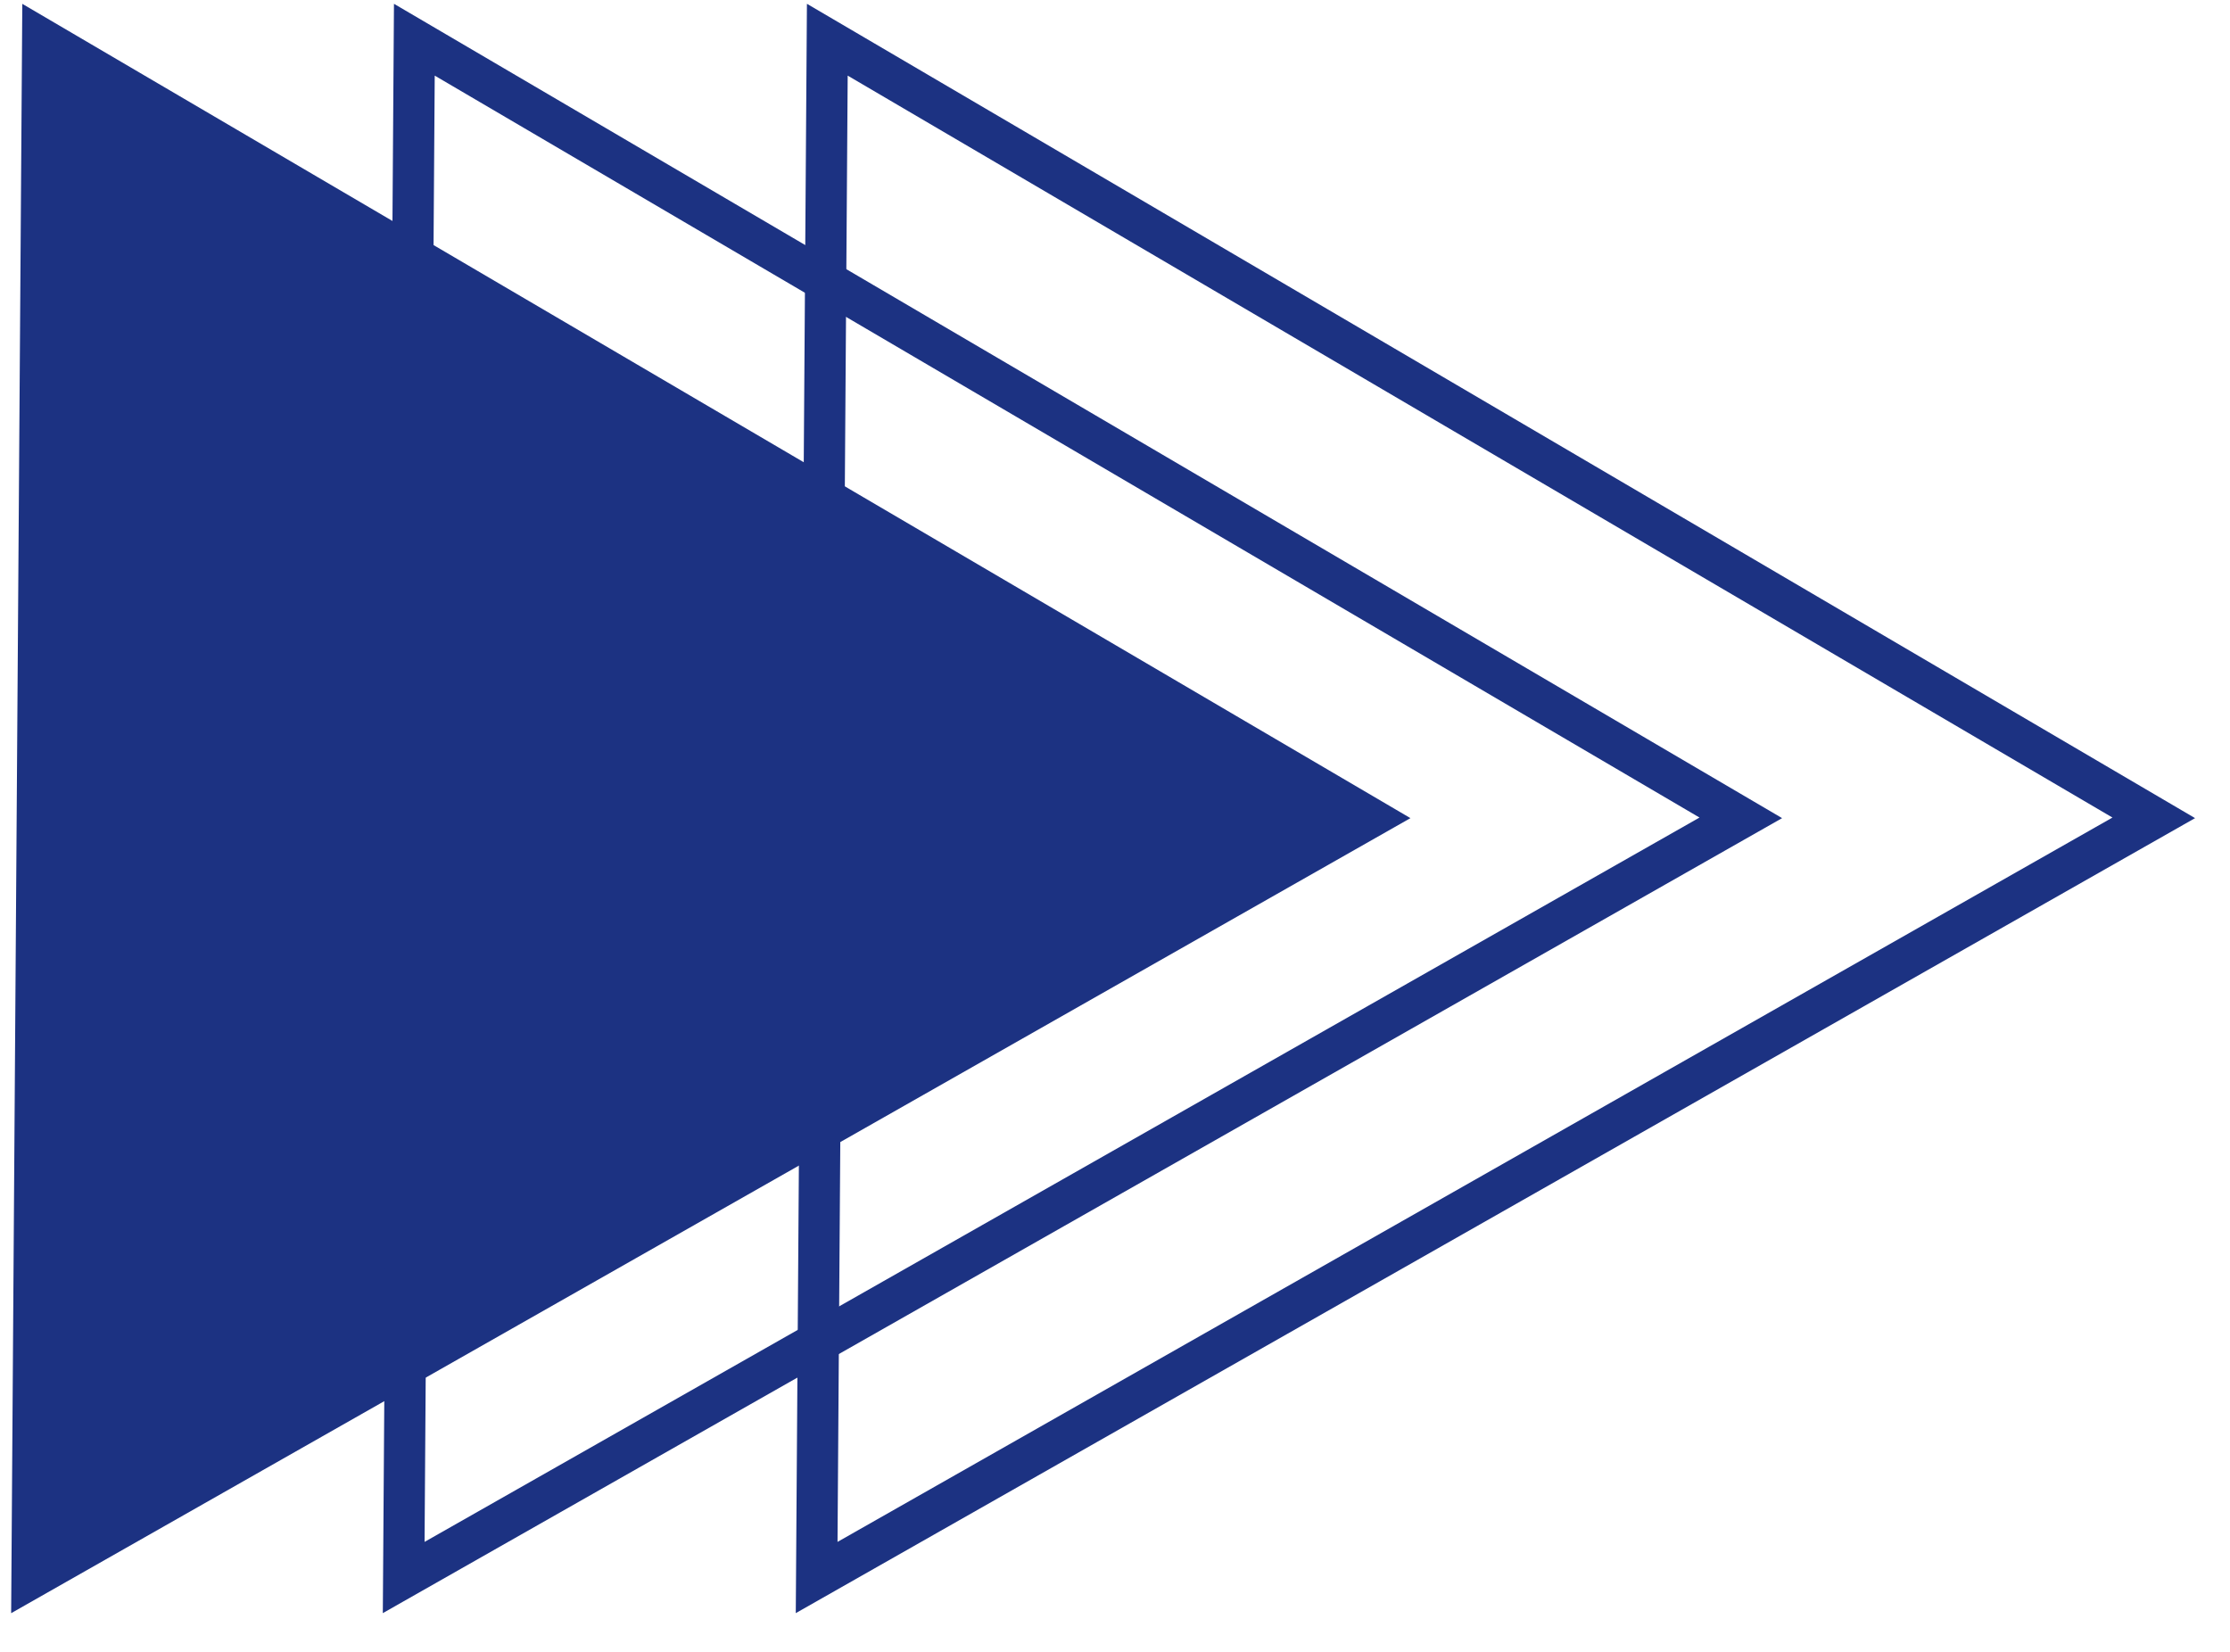
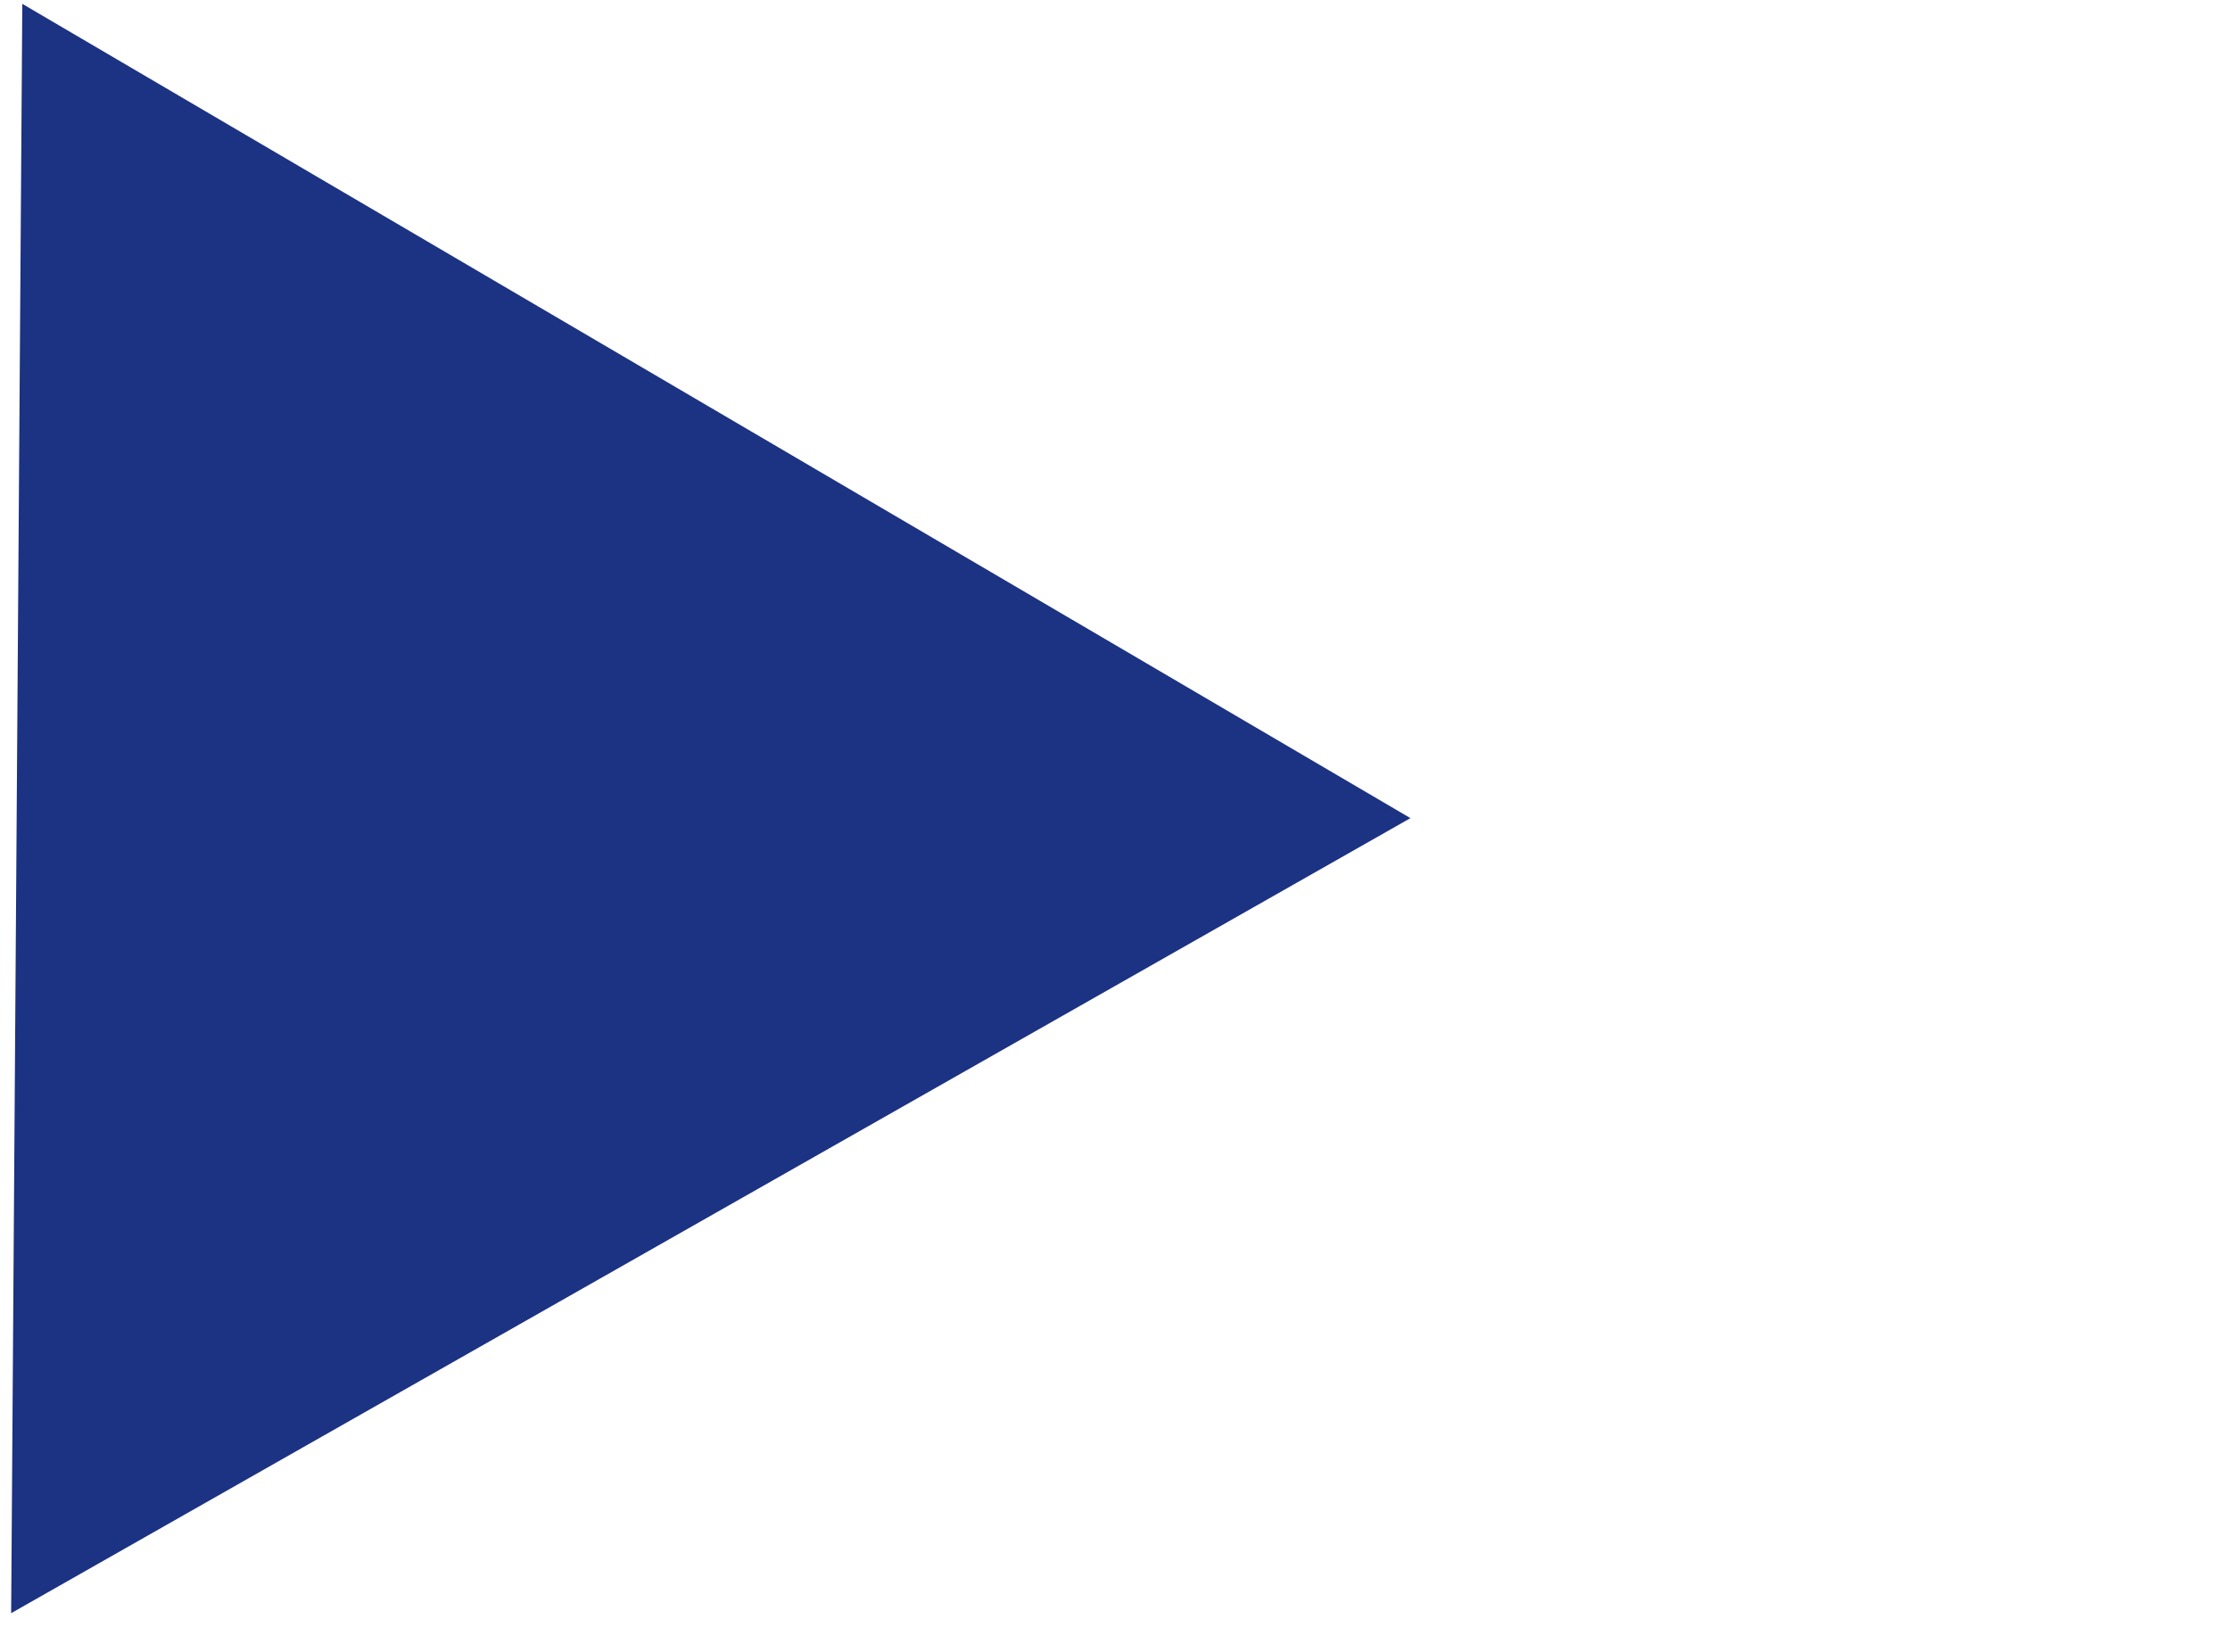
<svg xmlns="http://www.w3.org/2000/svg" fill="none" height="40" viewBox="0 0 54 40" width="54">
  <g fill="#1c3282">
    <path d="m34.154 19.811-33.884 19.252.27-38.97z" />
    <g clip-rule="evenodd" fill-rule="evenodd">
-       <path d="m43.154 19.811-33.614-19.719-.27 38.97zm-2-.014-30.627-17.966-.246 35.506z" />
-       <path d="m53.154 19.811-33.614-19.719-.27 38.97zm-2-.014-30.627-17.966-.246 35.506z" />
-     </g>
+       </g>
  </g>
</svg>